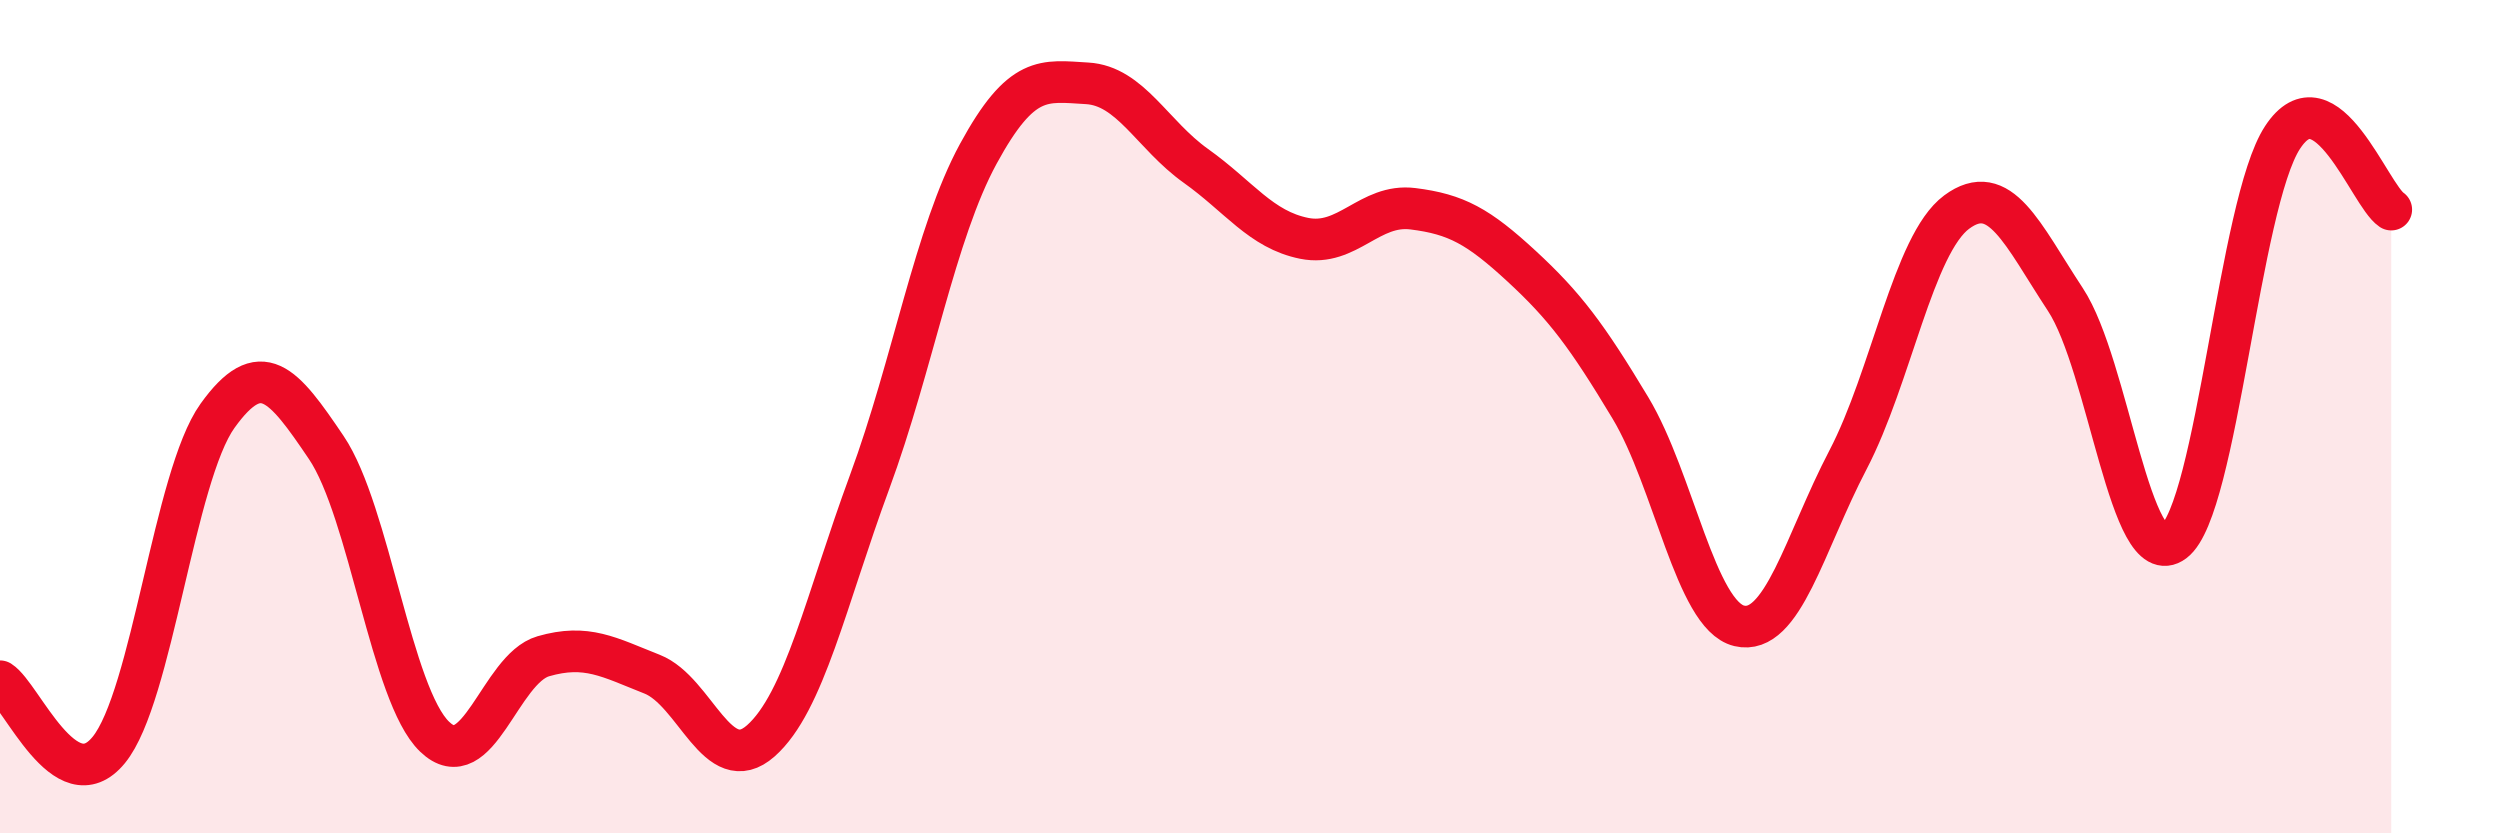
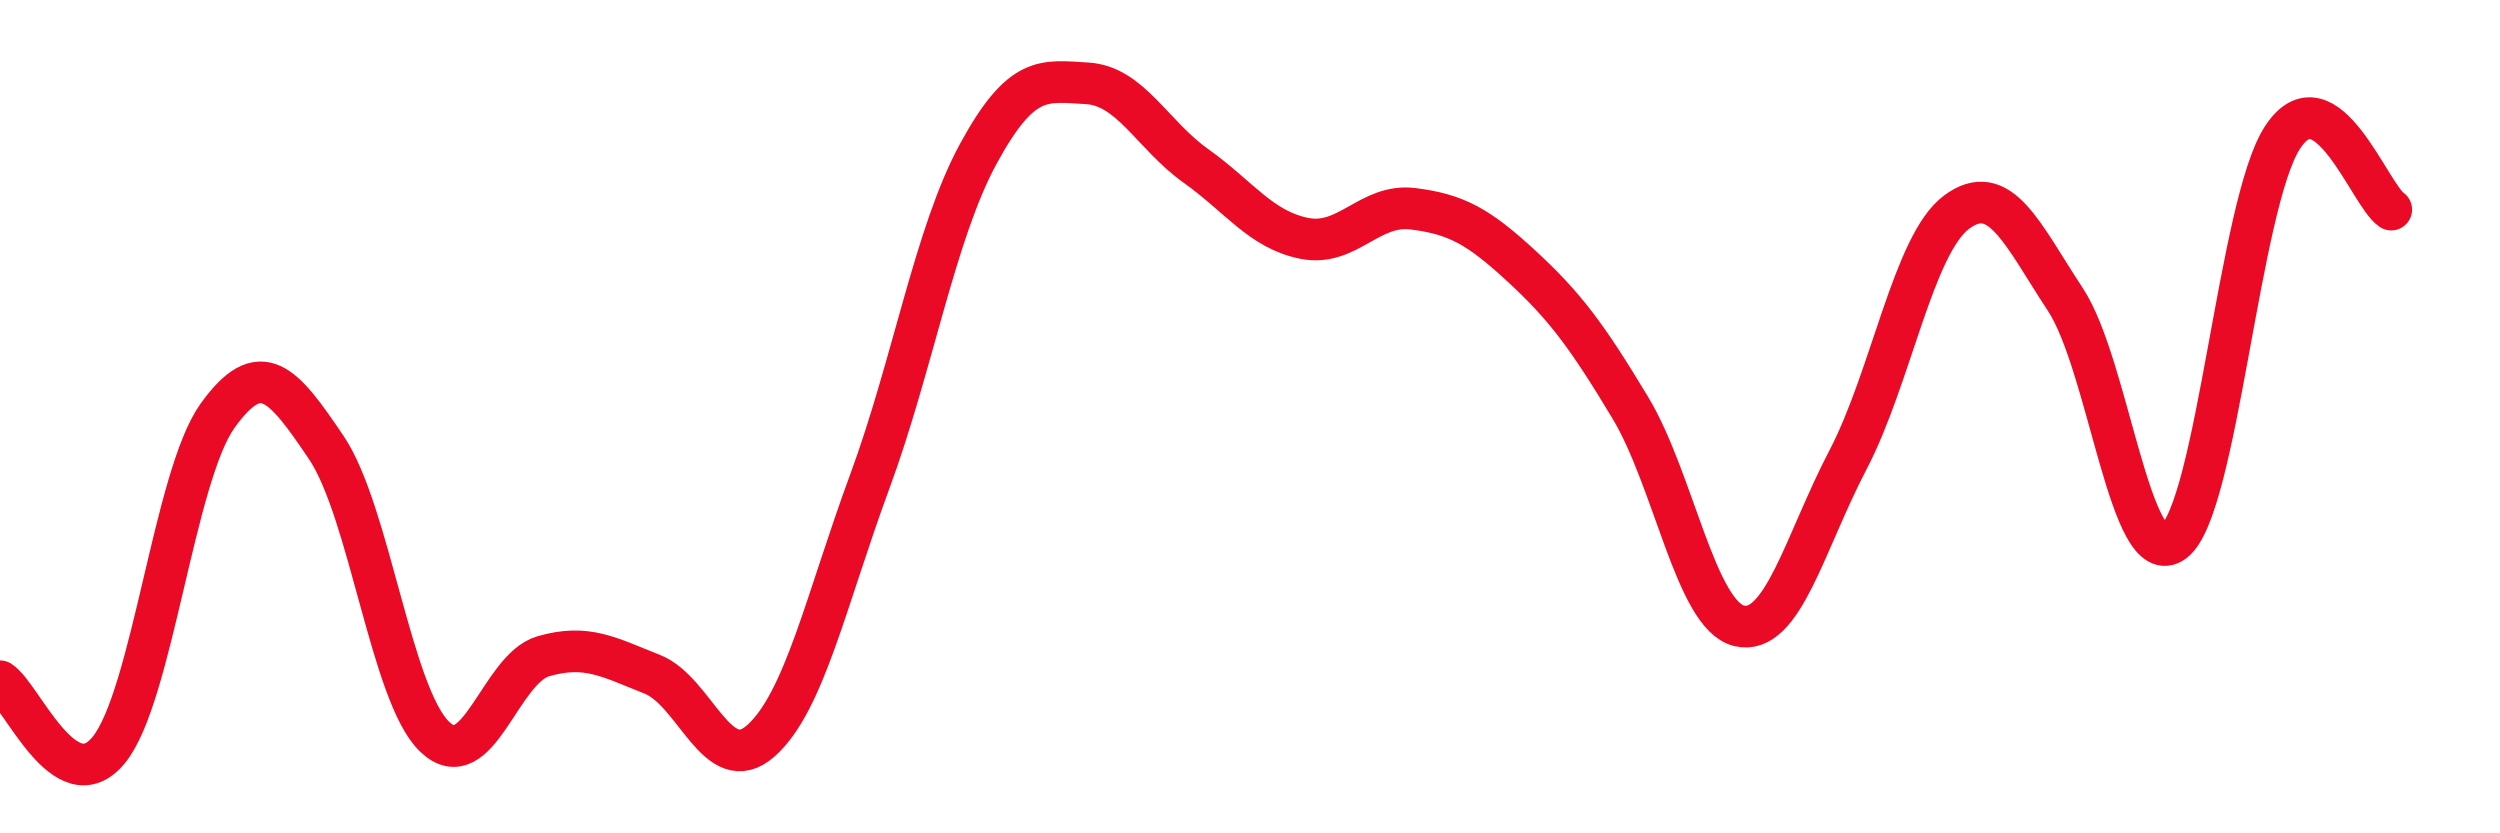
<svg xmlns="http://www.w3.org/2000/svg" width="60" height="20" viewBox="0 0 60 20">
-   <path d="M 0,16.35 C 0.52,16.68 1.57,19.27 2.61,18 C 3.65,16.73 4.18,11.43 5.22,9.98 C 6.26,8.53 6.79,9.2 7.83,10.74 C 8.87,12.28 9.39,16.68 10.43,17.68 C 11.47,18.68 12,16.05 13.04,15.75 C 14.08,15.45 14.61,15.77 15.65,16.18 C 16.69,16.59 17.22,18.7 18.26,17.78 C 19.3,16.86 19.83,14.39 20.87,11.57 C 21.91,8.75 22.44,5.6 23.48,3.69 C 24.52,1.78 25.05,1.94 26.09,2 C 27.13,2.06 27.66,3.24 28.7,3.98 C 29.74,4.72 30.26,5.51 31.3,5.72 C 32.34,5.93 32.87,4.88 33.91,5.01 C 34.95,5.14 35.48,5.43 36.52,6.39 C 37.56,7.35 38.09,8.06 39.13,9.79 C 40.17,11.52 40.7,14.77 41.74,15.02 C 42.78,15.27 43.31,13.03 44.35,11.04 C 45.39,9.05 45.92,5.86 46.96,5.09 C 48,4.32 48.53,5.61 49.57,7.19 C 50.61,8.77 51.13,13.78 52.17,13 C 53.21,12.22 53.74,4.89 54.78,3.3 C 55.82,1.71 56.87,4.68 57.39,5.03L57.39 20L0 20Z" fill="#EB0A25" opacity="0.1" stroke-linecap="round" stroke-linejoin="round" />
  <path d="M 0,16.35 C 0.52,16.68 1.57,19.27 2.61,18 C 3.65,16.73 4.18,11.43 5.22,9.98 C 6.26,8.53 6.79,9.2 7.83,10.74 C 8.87,12.28 9.39,16.68 10.43,17.68 C 11.47,18.68 12,16.05 13.04,15.75 C 14.08,15.45 14.61,15.77 15.65,16.18 C 16.69,16.59 17.22,18.7 18.26,17.78 C 19.3,16.86 19.83,14.39 20.87,11.57 C 21.91,8.75 22.44,5.6 23.48,3.69 C 24.52,1.78 25.05,1.94 26.09,2 C 27.13,2.06 27.66,3.24 28.7,3.98 C 29.74,4.72 30.26,5.51 31.3,5.72 C 32.34,5.93 32.87,4.88 33.91,5.01 C 34.95,5.14 35.48,5.43 36.52,6.39 C 37.56,7.35 38.09,8.06 39.13,9.79 C 40.17,11.52 40.7,14.77 41.74,15.02 C 42.78,15.27 43.31,13.03 44.35,11.04 C 45.39,9.05 45.92,5.86 46.96,5.09 C 48,4.32 48.53,5.61 49.57,7.19 C 50.61,8.77 51.13,13.78 52.17,13 C 53.21,12.22 53.74,4.89 54.78,3.3 C 55.82,1.71 56.87,4.68 57.39,5.03" stroke="#EB0A25" stroke-width="1" fill="none" stroke-linecap="round" stroke-linejoin="round" />
</svg>